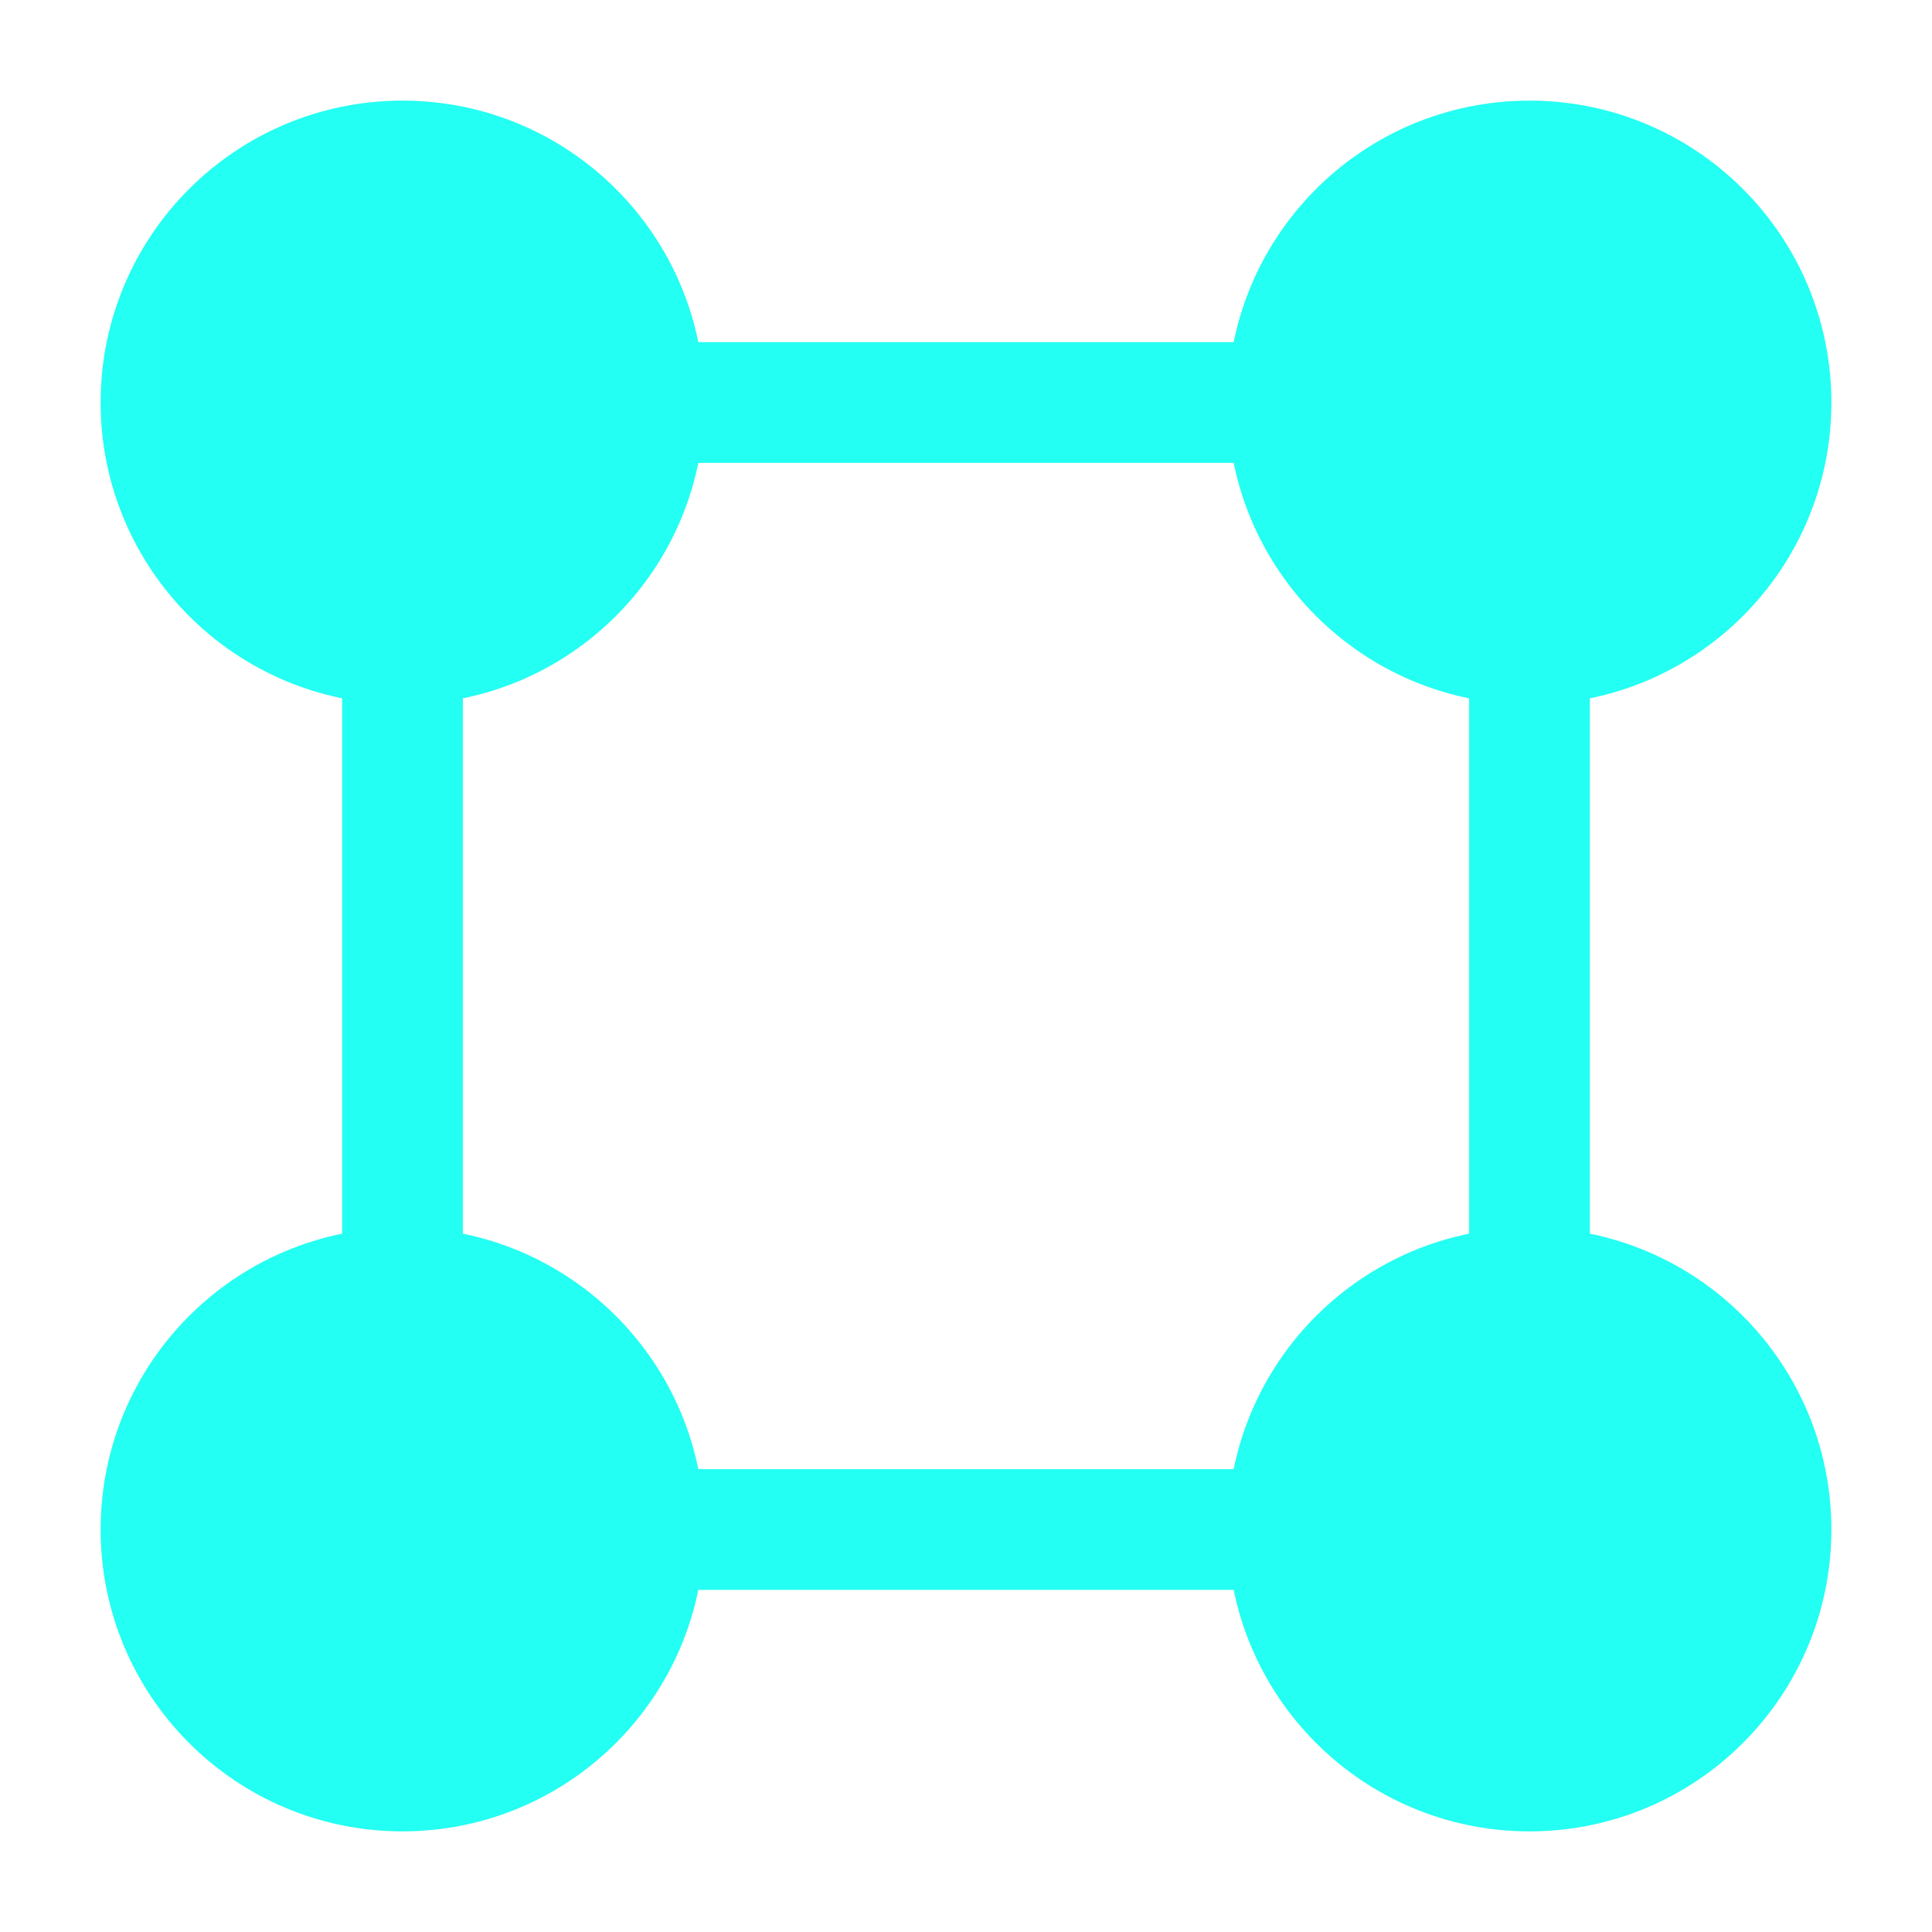
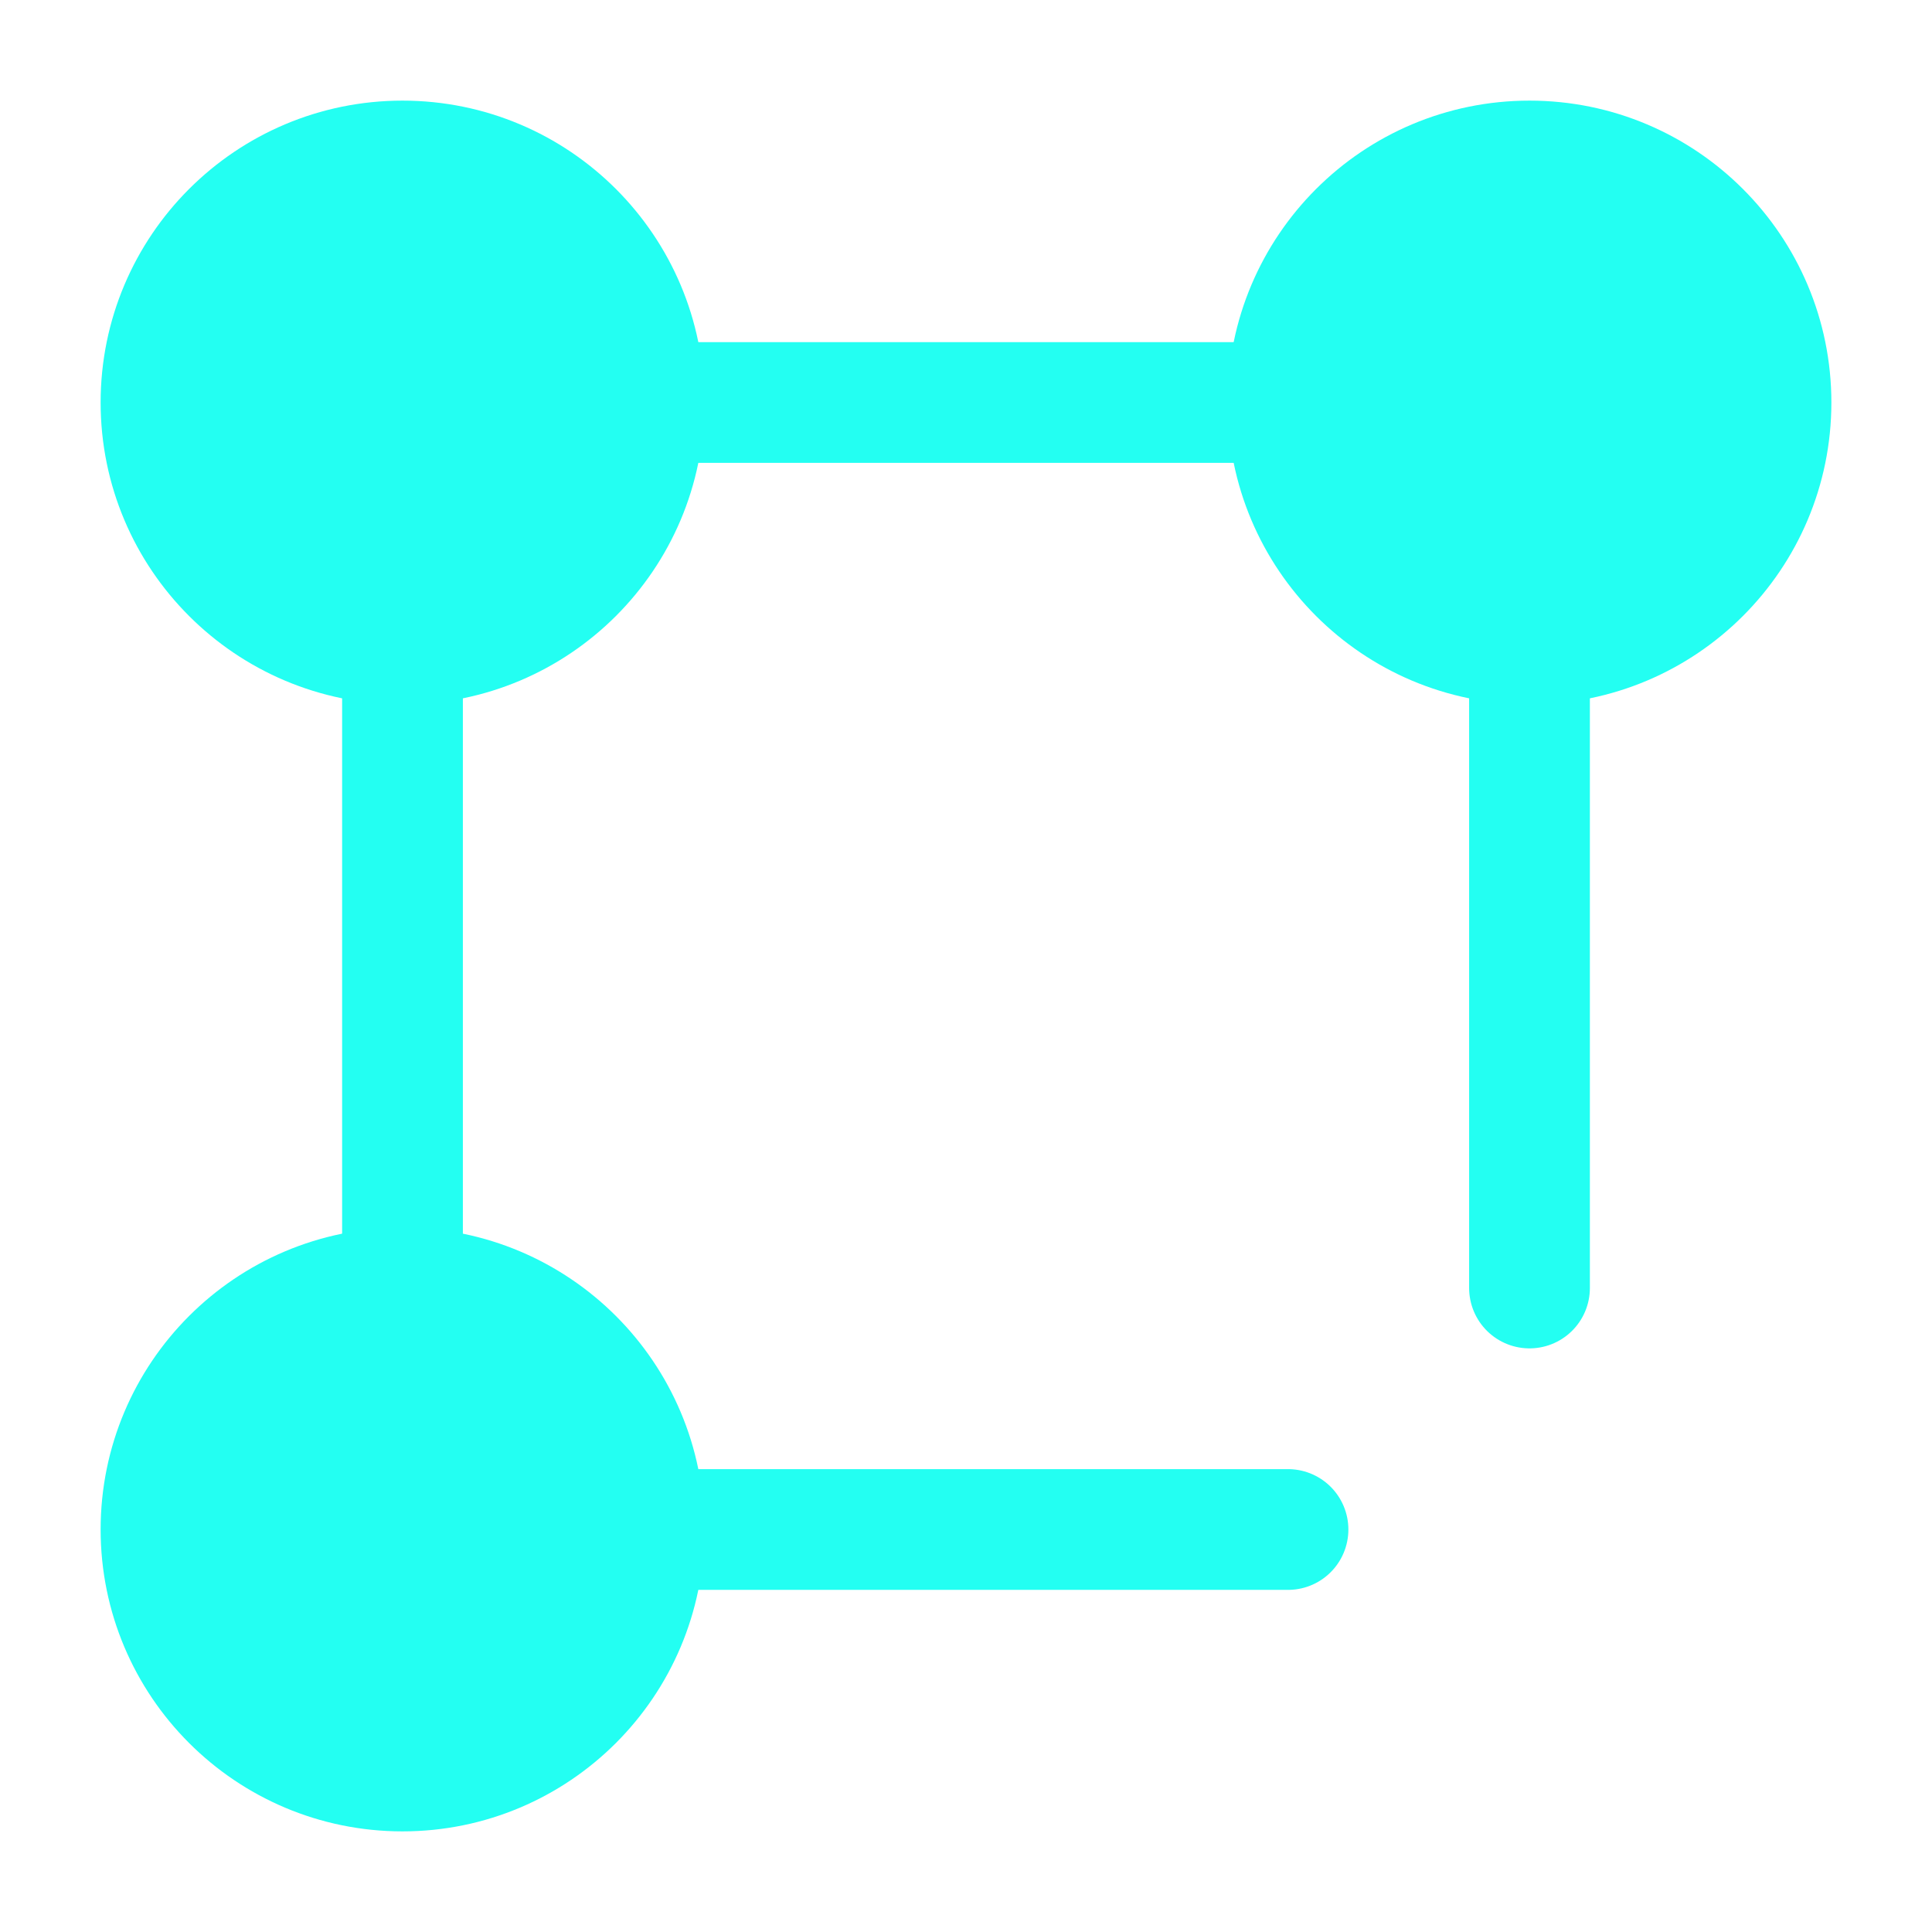
<svg xmlns="http://www.w3.org/2000/svg" width="800px" height="800px" viewBox="0 0 24 24" fill="#23fff2">
  <path d="M8 5C8 6.657 6.657 8 5 8C3.343 8 2 6.657 2 5C2 3.343 3.343 2 5 2C6.657 2 8 3.343 8 5Z" stroke="#23fff2" stroke-width="1.5" />
  <path d="M22 5C22 6.657 20.657 8 19 8C17.343 8 16 6.657 16 5C16 3.343 17.343 2 19 2C20.657 2 22 3.343 22 5Z" stroke="#23fff2" stroke-width="1.5" />
  <path d="M8 19C8 20.657 6.657 22 5 22C3.343 22 2 20.657 2 19C2 17.343 3.343 16 5 16C6.657 16 8 17.343 8 19Z" stroke="#23fff2" stroke-width="1.5" />
-   <path d="M22 19C22 20.657 20.657 22 19 22C17.343 22 16 20.657 16 19C16 17.343 17.343 16 19 16C20.657 16 22 17.343 22 19Z" stroke="#23fff2" stroke-width="1.5" />
  <path d="M8 19H16" stroke="#23fff2" stroke-width="1.5" stroke-linecap="round" />
  <path d="M8 5H16" stroke="#23fff2" stroke-width="1.5" stroke-linecap="round" />
  <path d="M19 16L19 8" stroke="#23fff2" stroke-width="1.5" stroke-linecap="round" />
  <path d="M5 16L5 8" stroke="#23fff2" stroke-width="1.5" stroke-linecap="round" />
</svg>